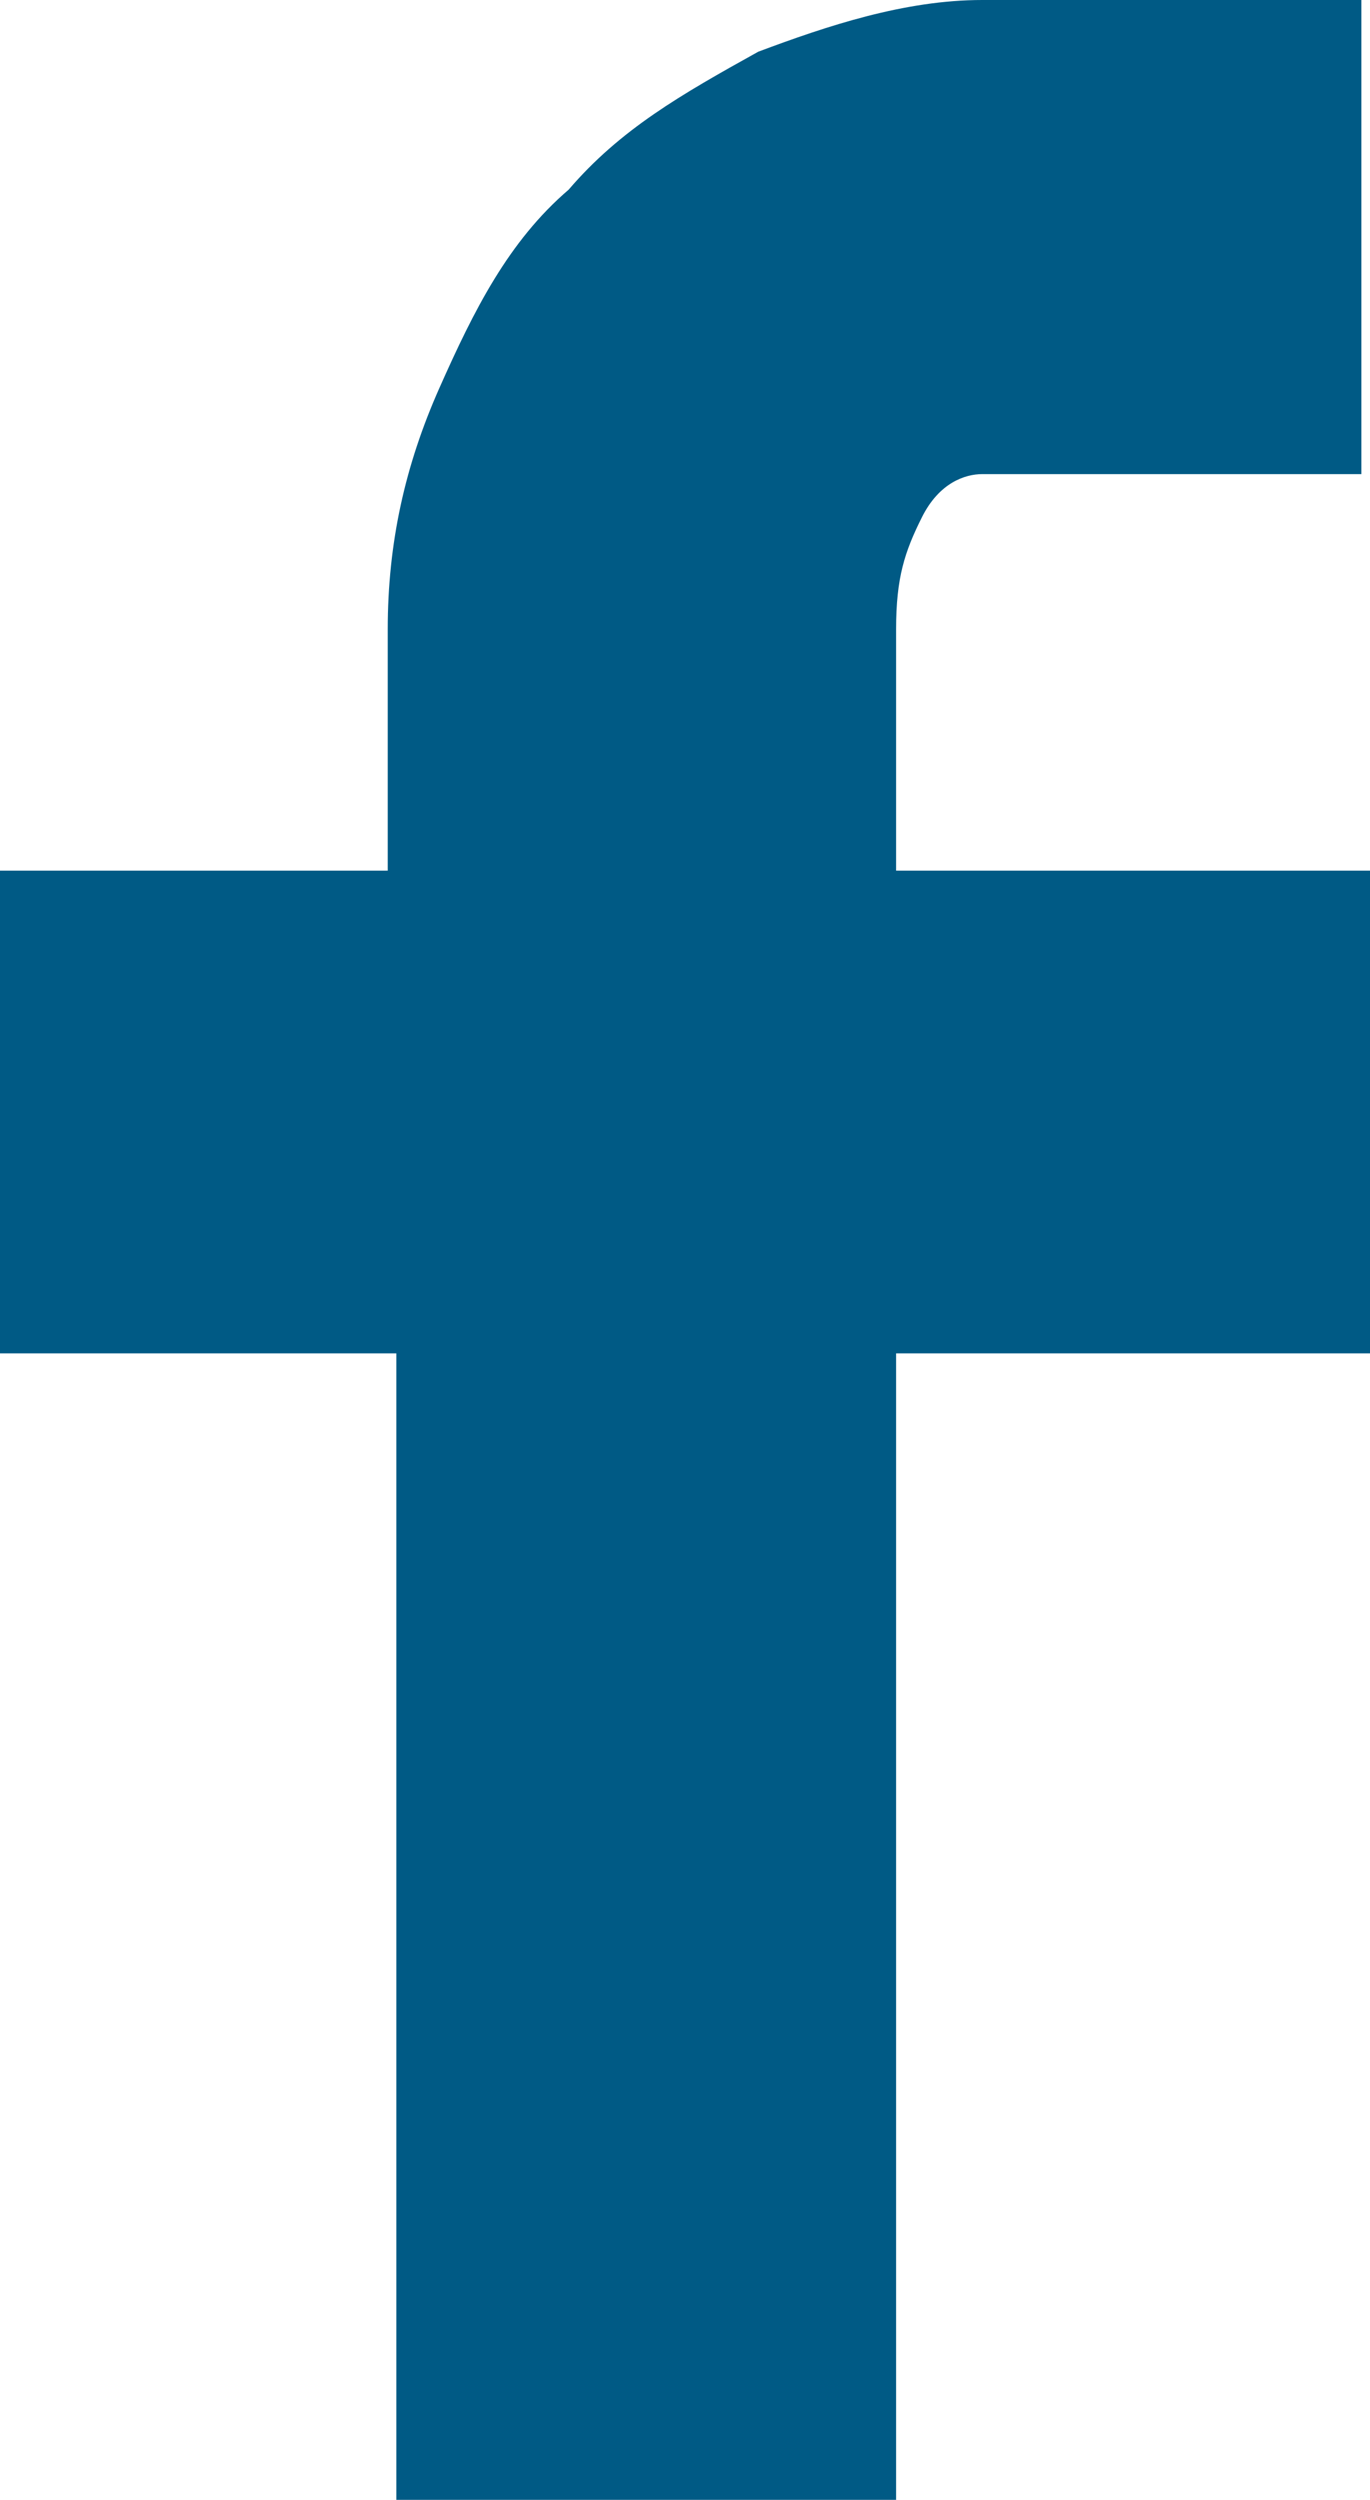
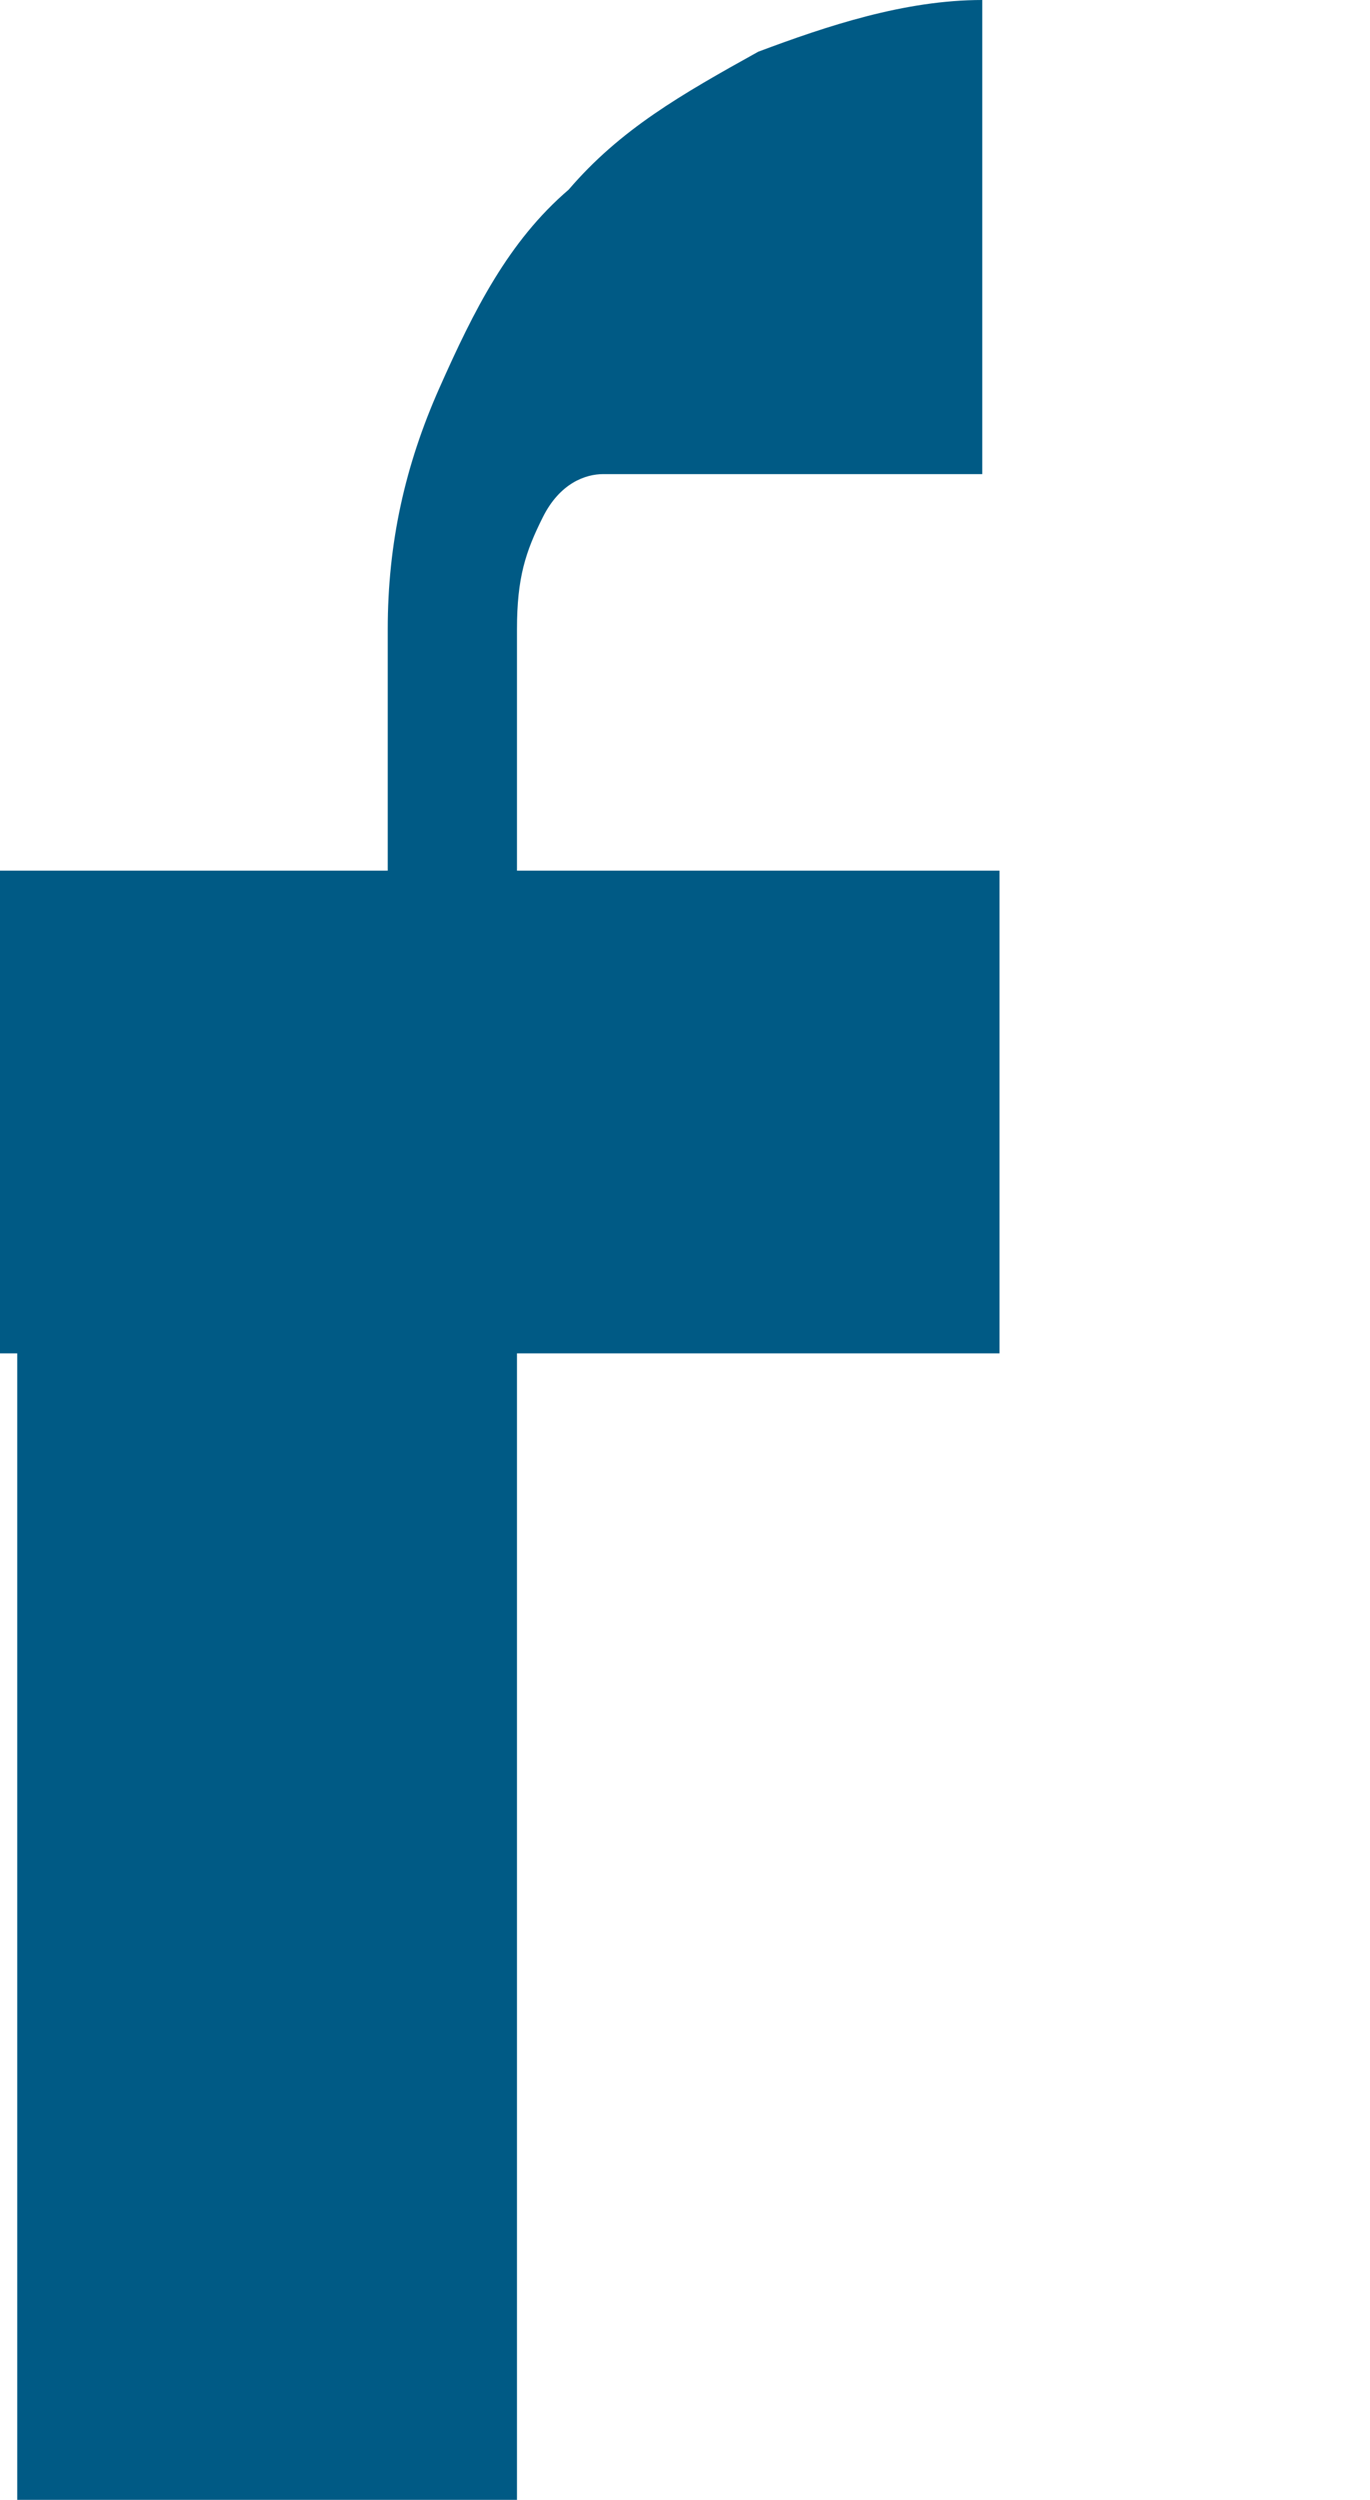
<svg xmlns="http://www.w3.org/2000/svg" id="Ebene_1" data-name="Ebene 1" version="1.1" viewBox="0 0 15.9 29">
  <defs>
    <style>
      .cls-1 {
        fill: #005a85;
        stroke-width: 0px;
      }
    </style>
  </defs>
-   <path class="cls-1" d="M4.5,10v-2.7c0-1,.2-1.9.6-2.8s.8-1.7,1.5-2.3c.6-.7,1.3-1.1,2.2-1.6.8-.3,1.7-.6,2.6-.6h4.4v5.5h-4.4c-.2,0-.5.1-.7.5s-.3.7-.3,1.3v2.8h5.6v5.6h-5.6v13.4h-5.8v-13.4H0v-5.6s4.5,0,4.5,0Z" />
+   <path class="cls-1" d="M4.5,10v-2.7c0-1,.2-1.9.6-2.8s.8-1.7,1.5-2.3c.6-.7,1.3-1.1,2.2-1.6.8-.3,1.7-.6,2.6-.6v5.5h-4.4c-.2,0-.5.1-.7.5s-.3.7-.3,1.3v2.8h5.6v5.6h-5.6v13.4h-5.8v-13.4H0v-5.6s4.5,0,4.5,0Z" />
</svg>